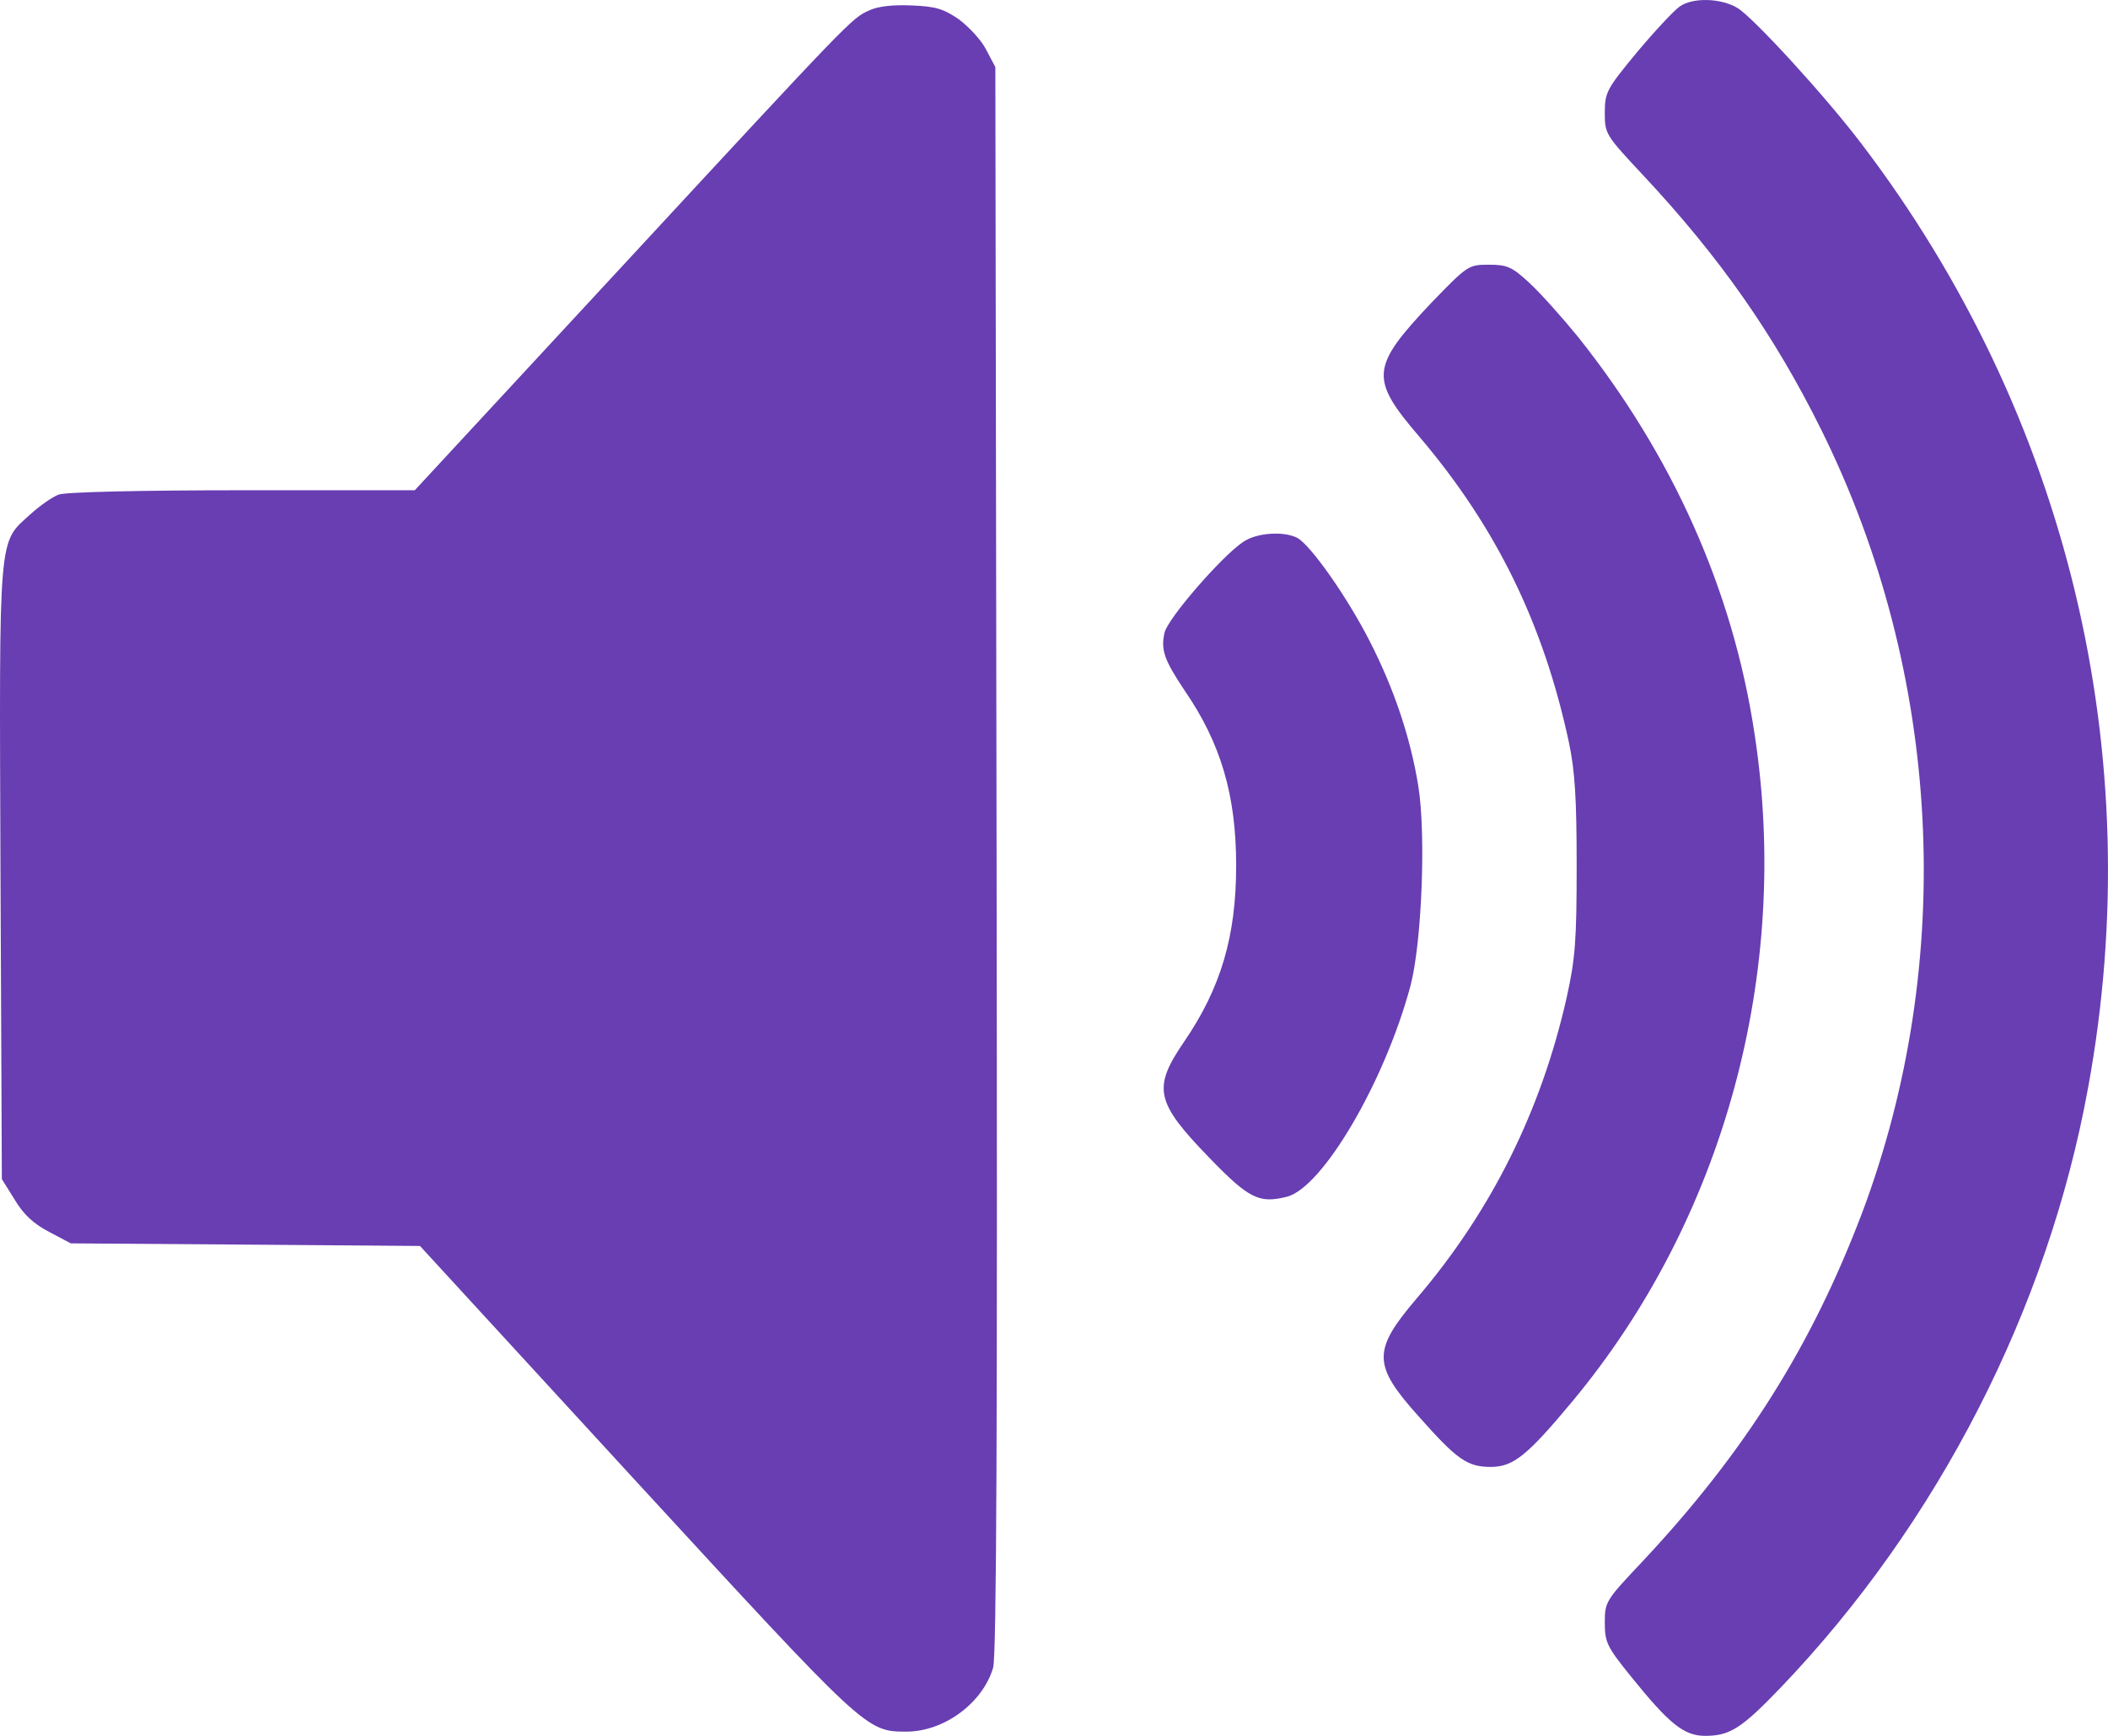
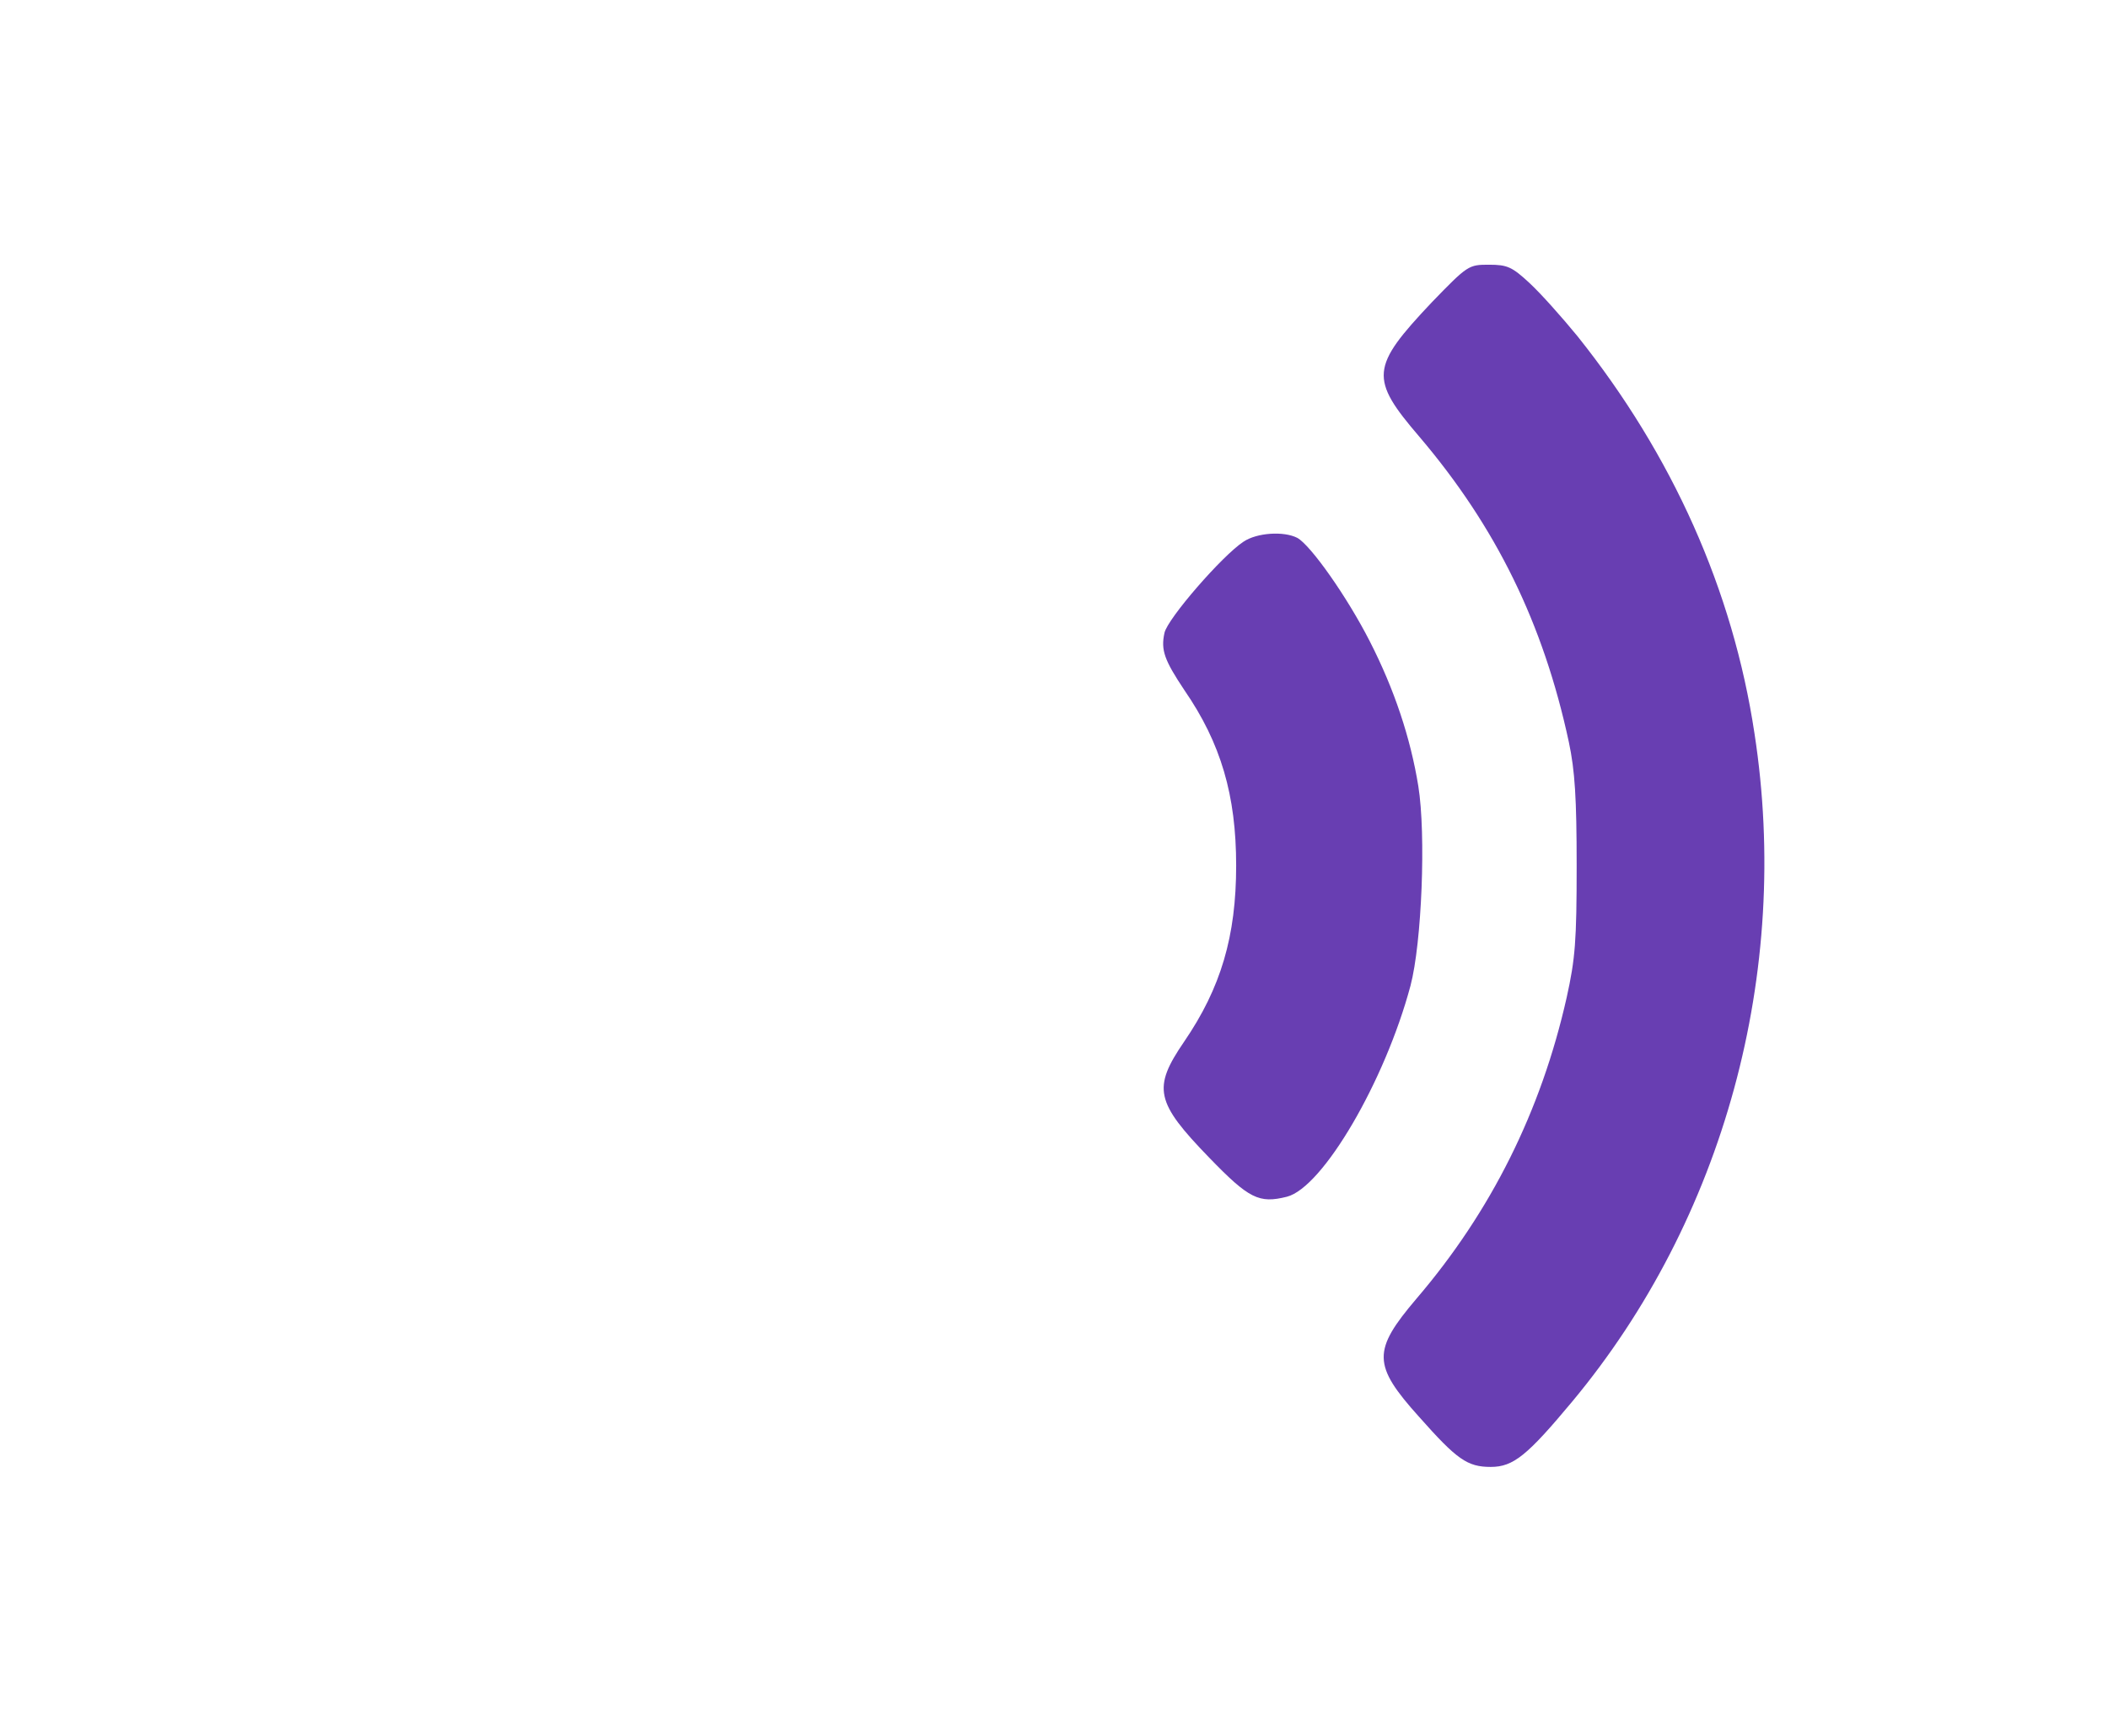
<svg xmlns="http://www.w3.org/2000/svg" width="17" height="14" viewBox="0 0 17 14" fill="none">
-   <path d="M13.544 0.054C13.499 0.086 13.345 0.25 13.201 0.422C12.956 0.719 12.942 0.744 12.942 0.912C12.942 1.08 12.949 1.09 13.247 1.409C13.87 2.074 14.31 2.704 14.688 3.467C15.661 5.431 15.78 7.752 15.017 9.782C14.611 10.853 14.072 11.711 13.25 12.589C12.949 12.908 12.942 12.918 12.942 13.086C12.942 13.247 12.96 13.282 13.152 13.52C13.46 13.902 13.579 14 13.751 14C13.95 14 14.044 13.941 14.363 13.608C15.626 12.288 16.515 10.559 16.84 8.77C17.333 6.082 16.676 3.344 15.01 1.157C14.72 0.775 14.143 0.145 14.013 0.065C13.88 -0.016 13.649 -0.023 13.544 0.054Z" fill="#683EB2" />
-   <path d="M7.012 0.083C6.869 0.146 6.876 0.139 5.004 2.162L3.345 3.954H1.953C1.152 3.954 0.525 3.968 0.473 3.989C0.424 4.007 0.323 4.077 0.246 4.147C-0.017 4.385 -0.006 4.266 0.004 7.038L0.015 9.51L0.12 9.678C0.193 9.8 0.277 9.874 0.399 9.937L0.571 10.028L1.981 10.038L3.387 10.049L5.126 11.943C6.981 13.959 6.984 13.966 7.309 13.966C7.614 13.966 7.925 13.735 8.009 13.451C8.037 13.357 8.044 11.463 8.037 6.93L8.027 0.541L7.953 0.401C7.915 0.324 7.813 0.216 7.733 0.156C7.61 0.072 7.547 0.051 7.351 0.044C7.205 0.037 7.079 0.051 7.012 0.083Z" fill="#683EB2" />
  <path d="M11.546 2.439C11.053 2.961 11.043 3.052 11.448 3.524C12.064 4.249 12.446 5.026 12.652 5.985C12.701 6.216 12.715 6.437 12.715 6.983C12.715 7.588 12.704 7.732 12.634 8.047C12.428 8.961 12.026 9.769 11.424 10.473C11.067 10.893 11.067 11.008 11.445 11.428C11.749 11.771 11.833 11.831 12.022 11.831C12.204 11.831 12.316 11.74 12.68 11.303C13.901 9.836 14.447 7.844 14.149 5.915C13.975 4.76 13.488 3.671 12.722 2.712C12.596 2.558 12.425 2.366 12.334 2.282C12.194 2.152 12.155 2.135 12.008 2.135C11.844 2.135 11.837 2.138 11.546 2.439Z" fill="#683EB2" />
  <path d="M10.028 4.369C9.857 4.481 9.416 4.989 9.391 5.104C9.36 5.244 9.391 5.325 9.552 5.567C9.846 5.994 9.969 6.414 9.969 6.981C9.969 7.551 9.846 7.968 9.549 8.402C9.293 8.776 9.318 8.889 9.752 9.337C10.073 9.669 10.154 9.708 10.378 9.652C10.668 9.578 11.169 8.72 11.375 7.95C11.466 7.604 11.501 6.732 11.438 6.34C11.375 5.952 11.245 5.56 11.046 5.171C10.864 4.814 10.57 4.397 10.462 4.338C10.353 4.282 10.136 4.296 10.028 4.369Z" fill="#683EB2" />
</svg>